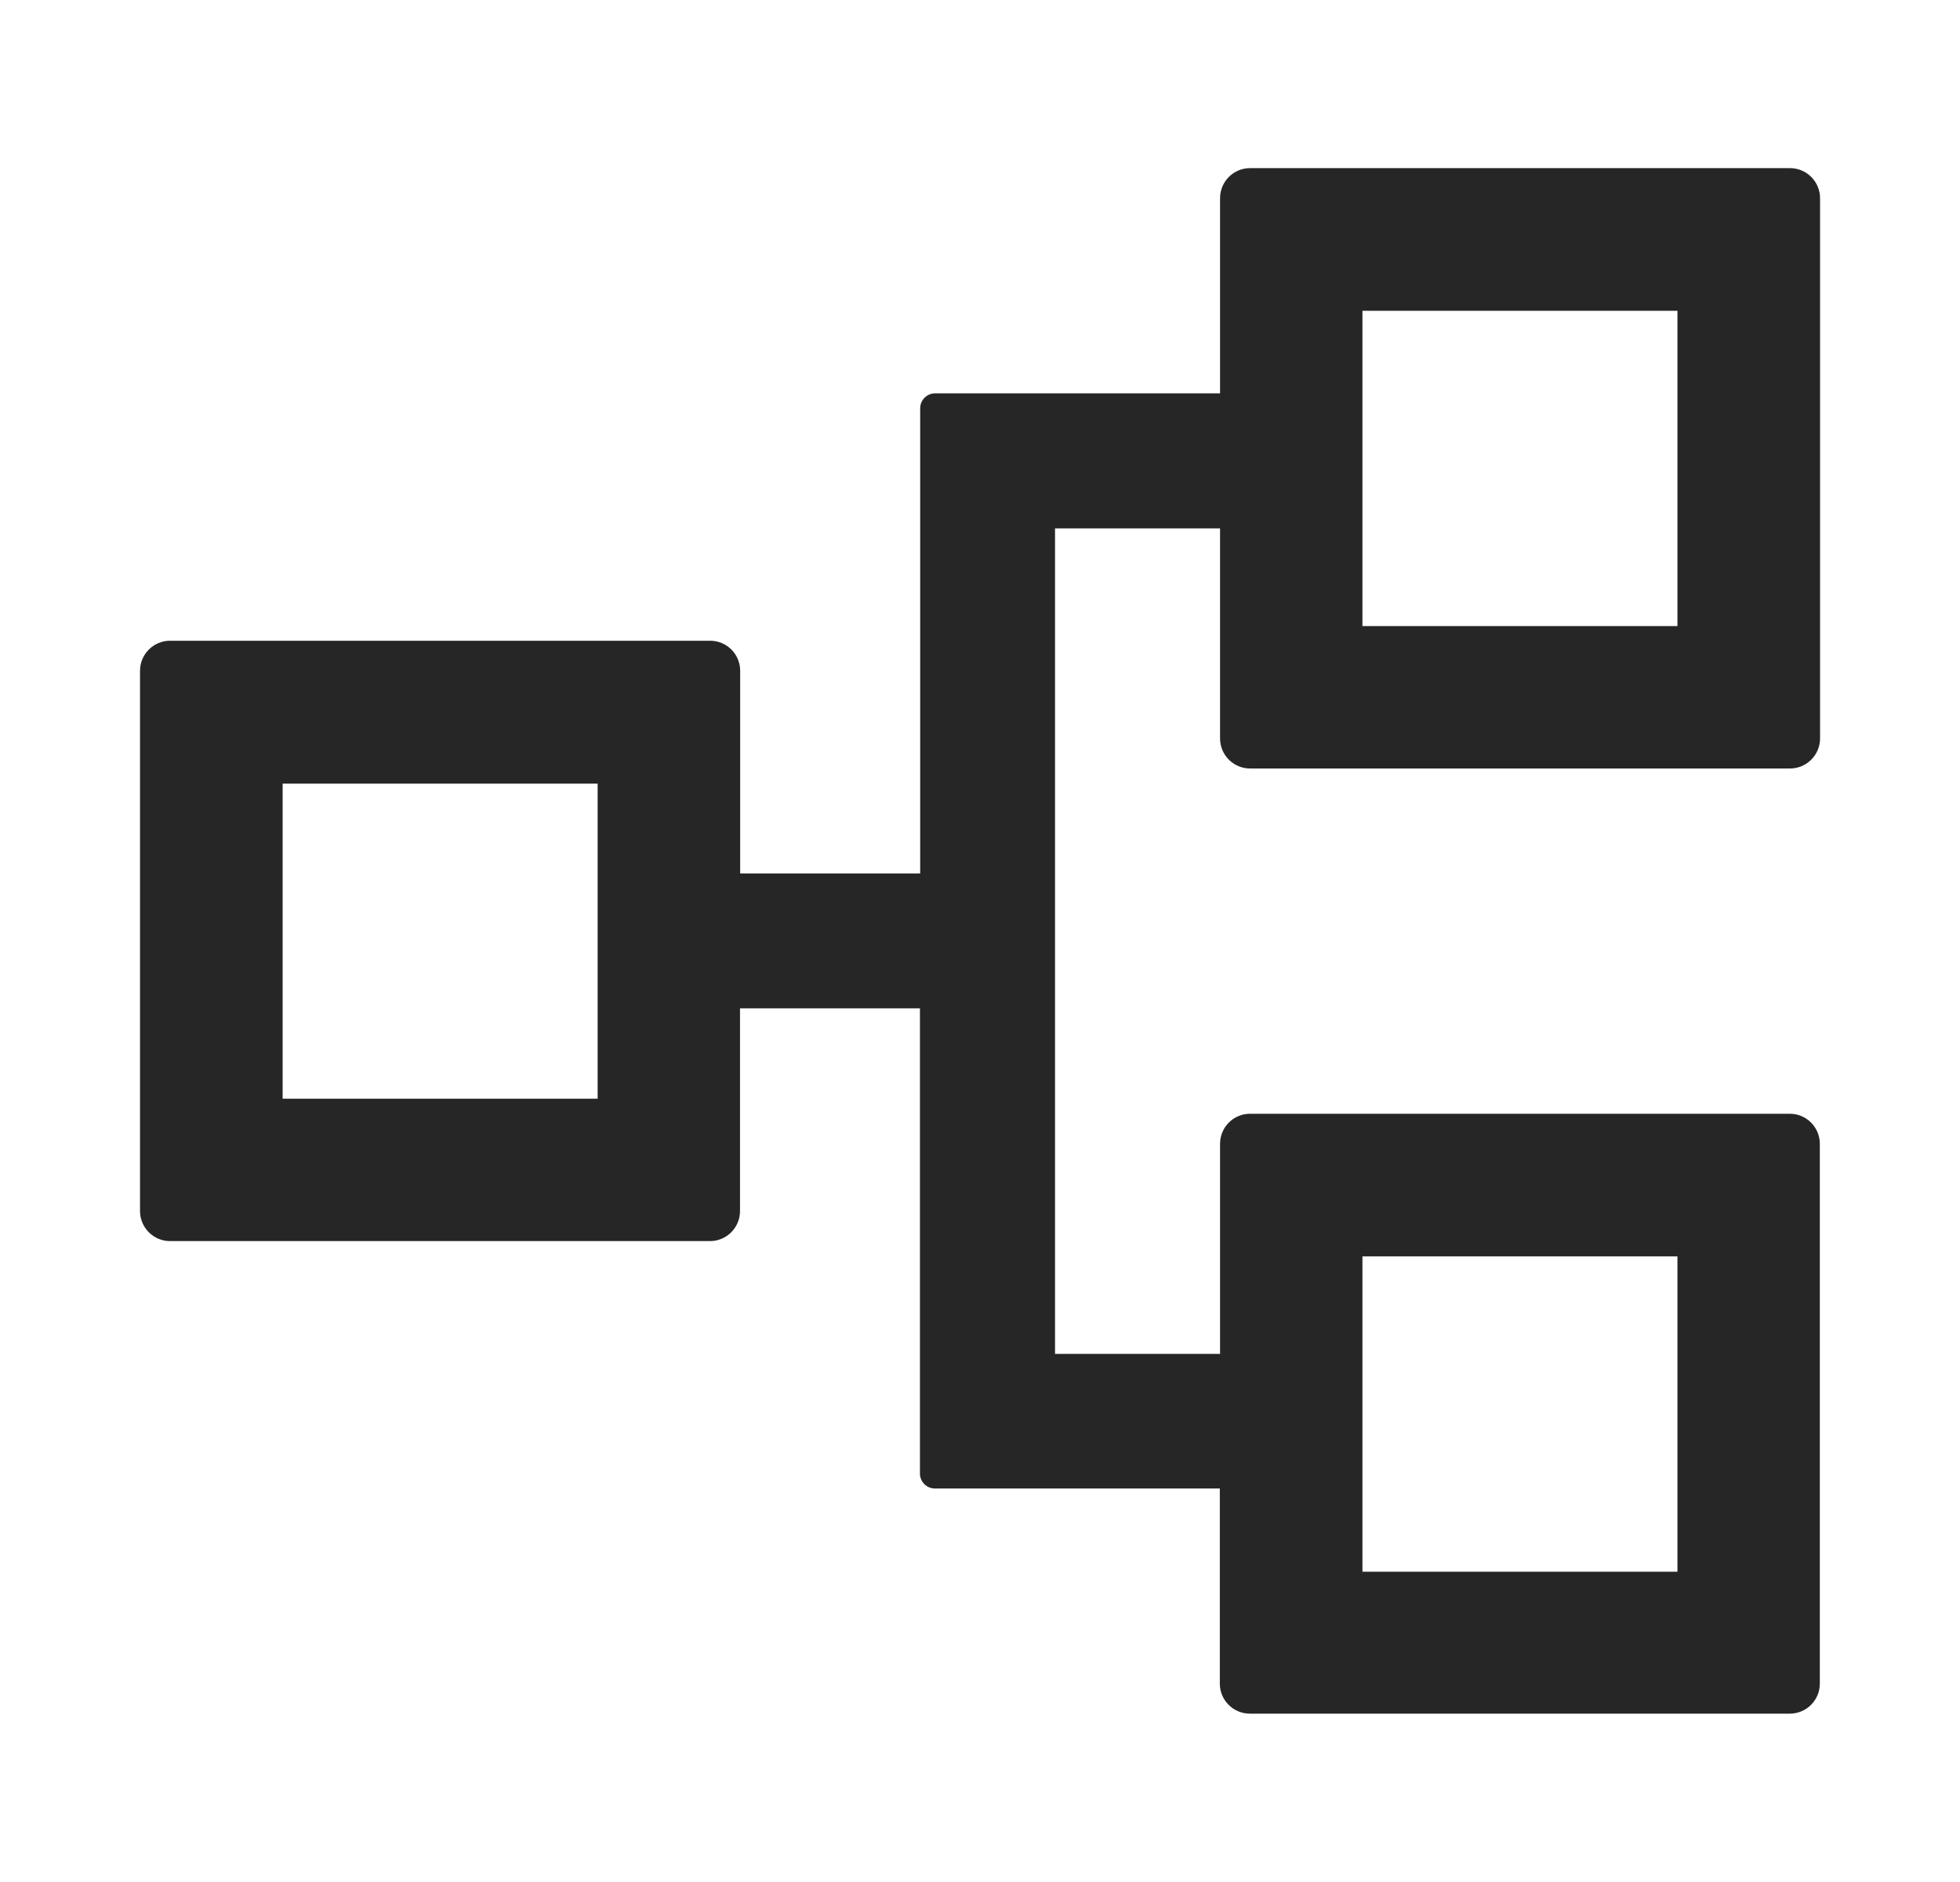
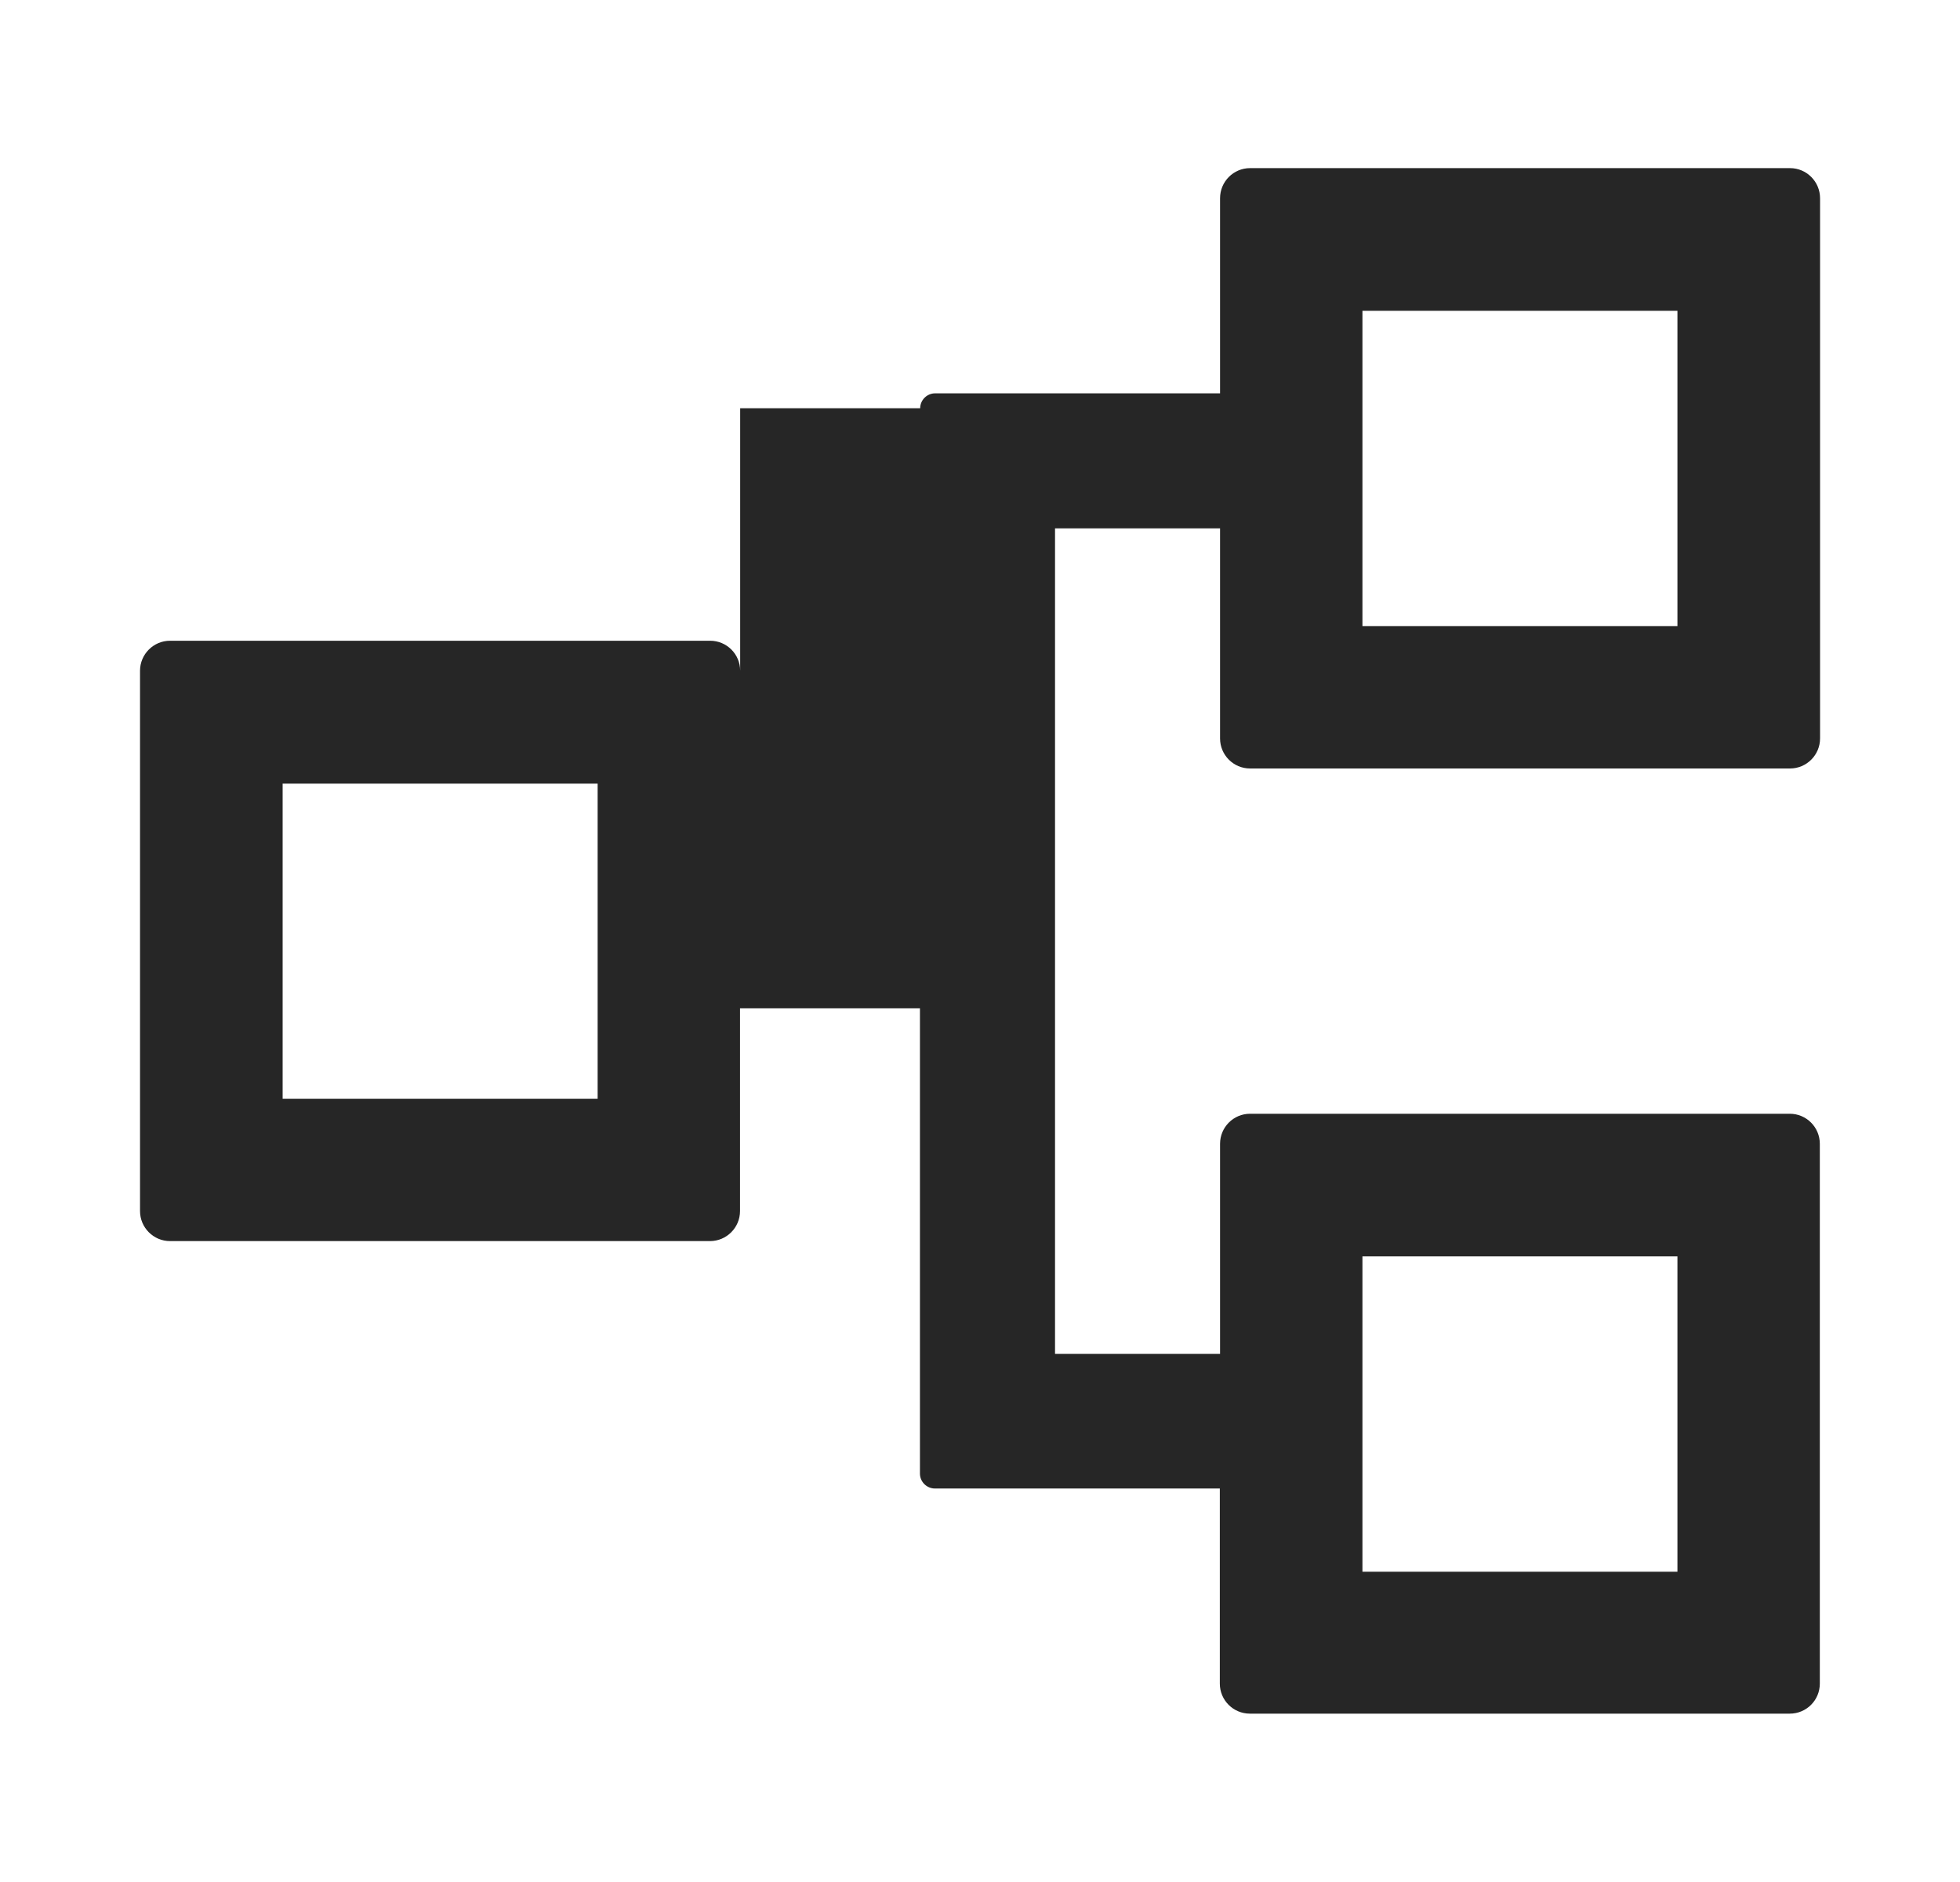
<svg xmlns="http://www.w3.org/2000/svg" width="25" height="24" viewBox="0 0 25 24" fill="none">
-   <path d="M15.945 9.8H22.832C23.043 9.8 23.215 9.628 23.215 9.417V2.528C23.215 2.316 23.043 2.144 22.832 2.144H15.945C15.733 2.144 15.562 2.316 15.562 2.528V5.016H11.927C11.823 5.016 11.737 5.102 11.737 5.206V11.139H9.441V8.554C9.441 8.343 9.27 8.171 9.058 8.171H2.169C1.958 8.171 1.786 8.343 1.786 8.554V15.444C1.786 15.655 1.958 15.827 2.169 15.827H9.056C9.267 15.827 9.439 15.655 9.439 15.444V12.859H11.734V18.792C11.734 18.896 11.82 18.982 11.925 18.982H15.559V21.47C15.559 21.682 15.731 21.853 15.942 21.853H22.829C23.041 21.853 23.212 21.682 23.212 21.47V14.586C23.212 14.375 23.041 14.203 22.829 14.203H15.945C15.733 14.203 15.562 14.375 15.562 14.586V17.265H13.457V6.738H15.562V9.417C15.562 9.628 15.733 9.8 15.945 9.8ZM17.378 3.963H21.396V7.984H17.378V3.963ZM7.623 14.011H3.605V9.993H7.623V14.011ZM17.378 16.022H21.396V20.043H17.378V16.022Z" fill="black" fill-opacity="0.85" />
+   <path d="M15.945 9.8H22.832C23.043 9.8 23.215 9.628 23.215 9.417V2.528C23.215 2.316 23.043 2.144 22.832 2.144H15.945C15.733 2.144 15.562 2.316 15.562 2.528V5.016H11.927C11.823 5.016 11.737 5.102 11.737 5.206H9.441V8.554C9.441 8.343 9.27 8.171 9.058 8.171H2.169C1.958 8.171 1.786 8.343 1.786 8.554V15.444C1.786 15.655 1.958 15.827 2.169 15.827H9.056C9.267 15.827 9.439 15.655 9.439 15.444V12.859H11.734V18.792C11.734 18.896 11.82 18.982 11.925 18.982H15.559V21.47C15.559 21.682 15.731 21.853 15.942 21.853H22.829C23.041 21.853 23.212 21.682 23.212 21.47V14.586C23.212 14.375 23.041 14.203 22.829 14.203H15.945C15.733 14.203 15.562 14.375 15.562 14.586V17.265H13.457V6.738H15.562V9.417C15.562 9.628 15.733 9.8 15.945 9.8ZM17.378 3.963H21.396V7.984H17.378V3.963ZM7.623 14.011H3.605V9.993H7.623V14.011ZM17.378 16.022H21.396V20.043H17.378V16.022Z" fill="black" fill-opacity="0.85" />
</svg>